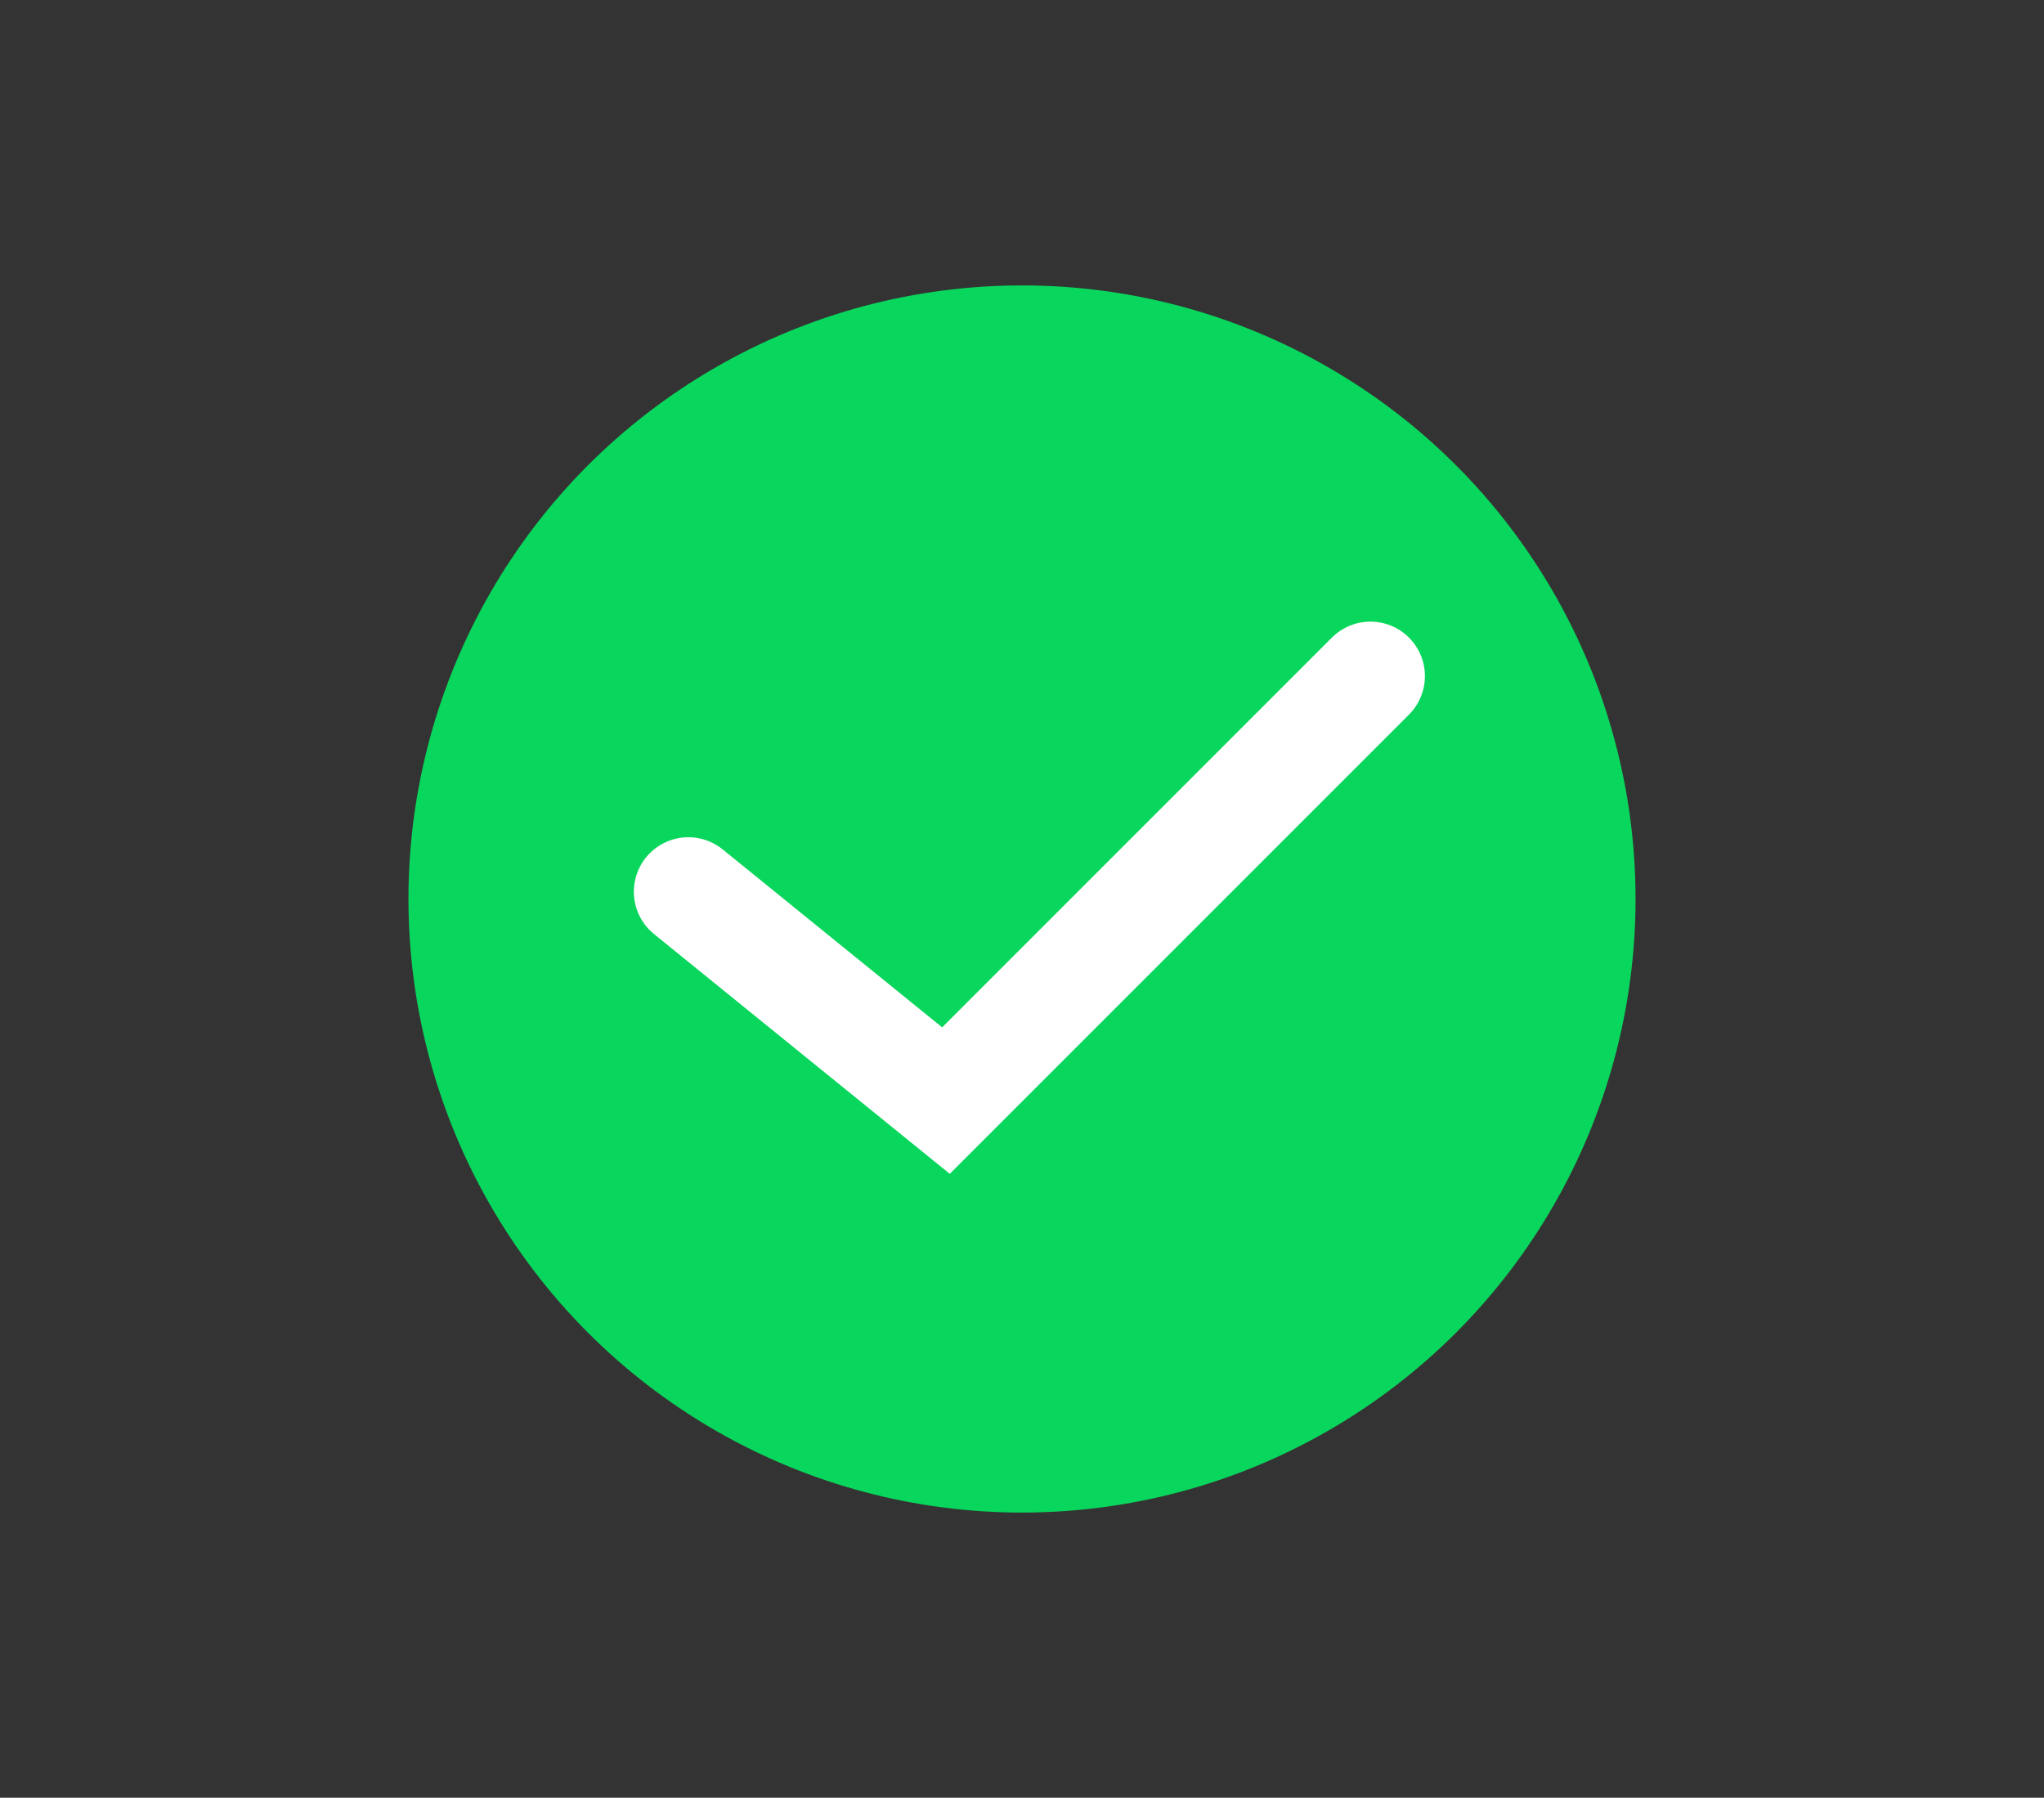
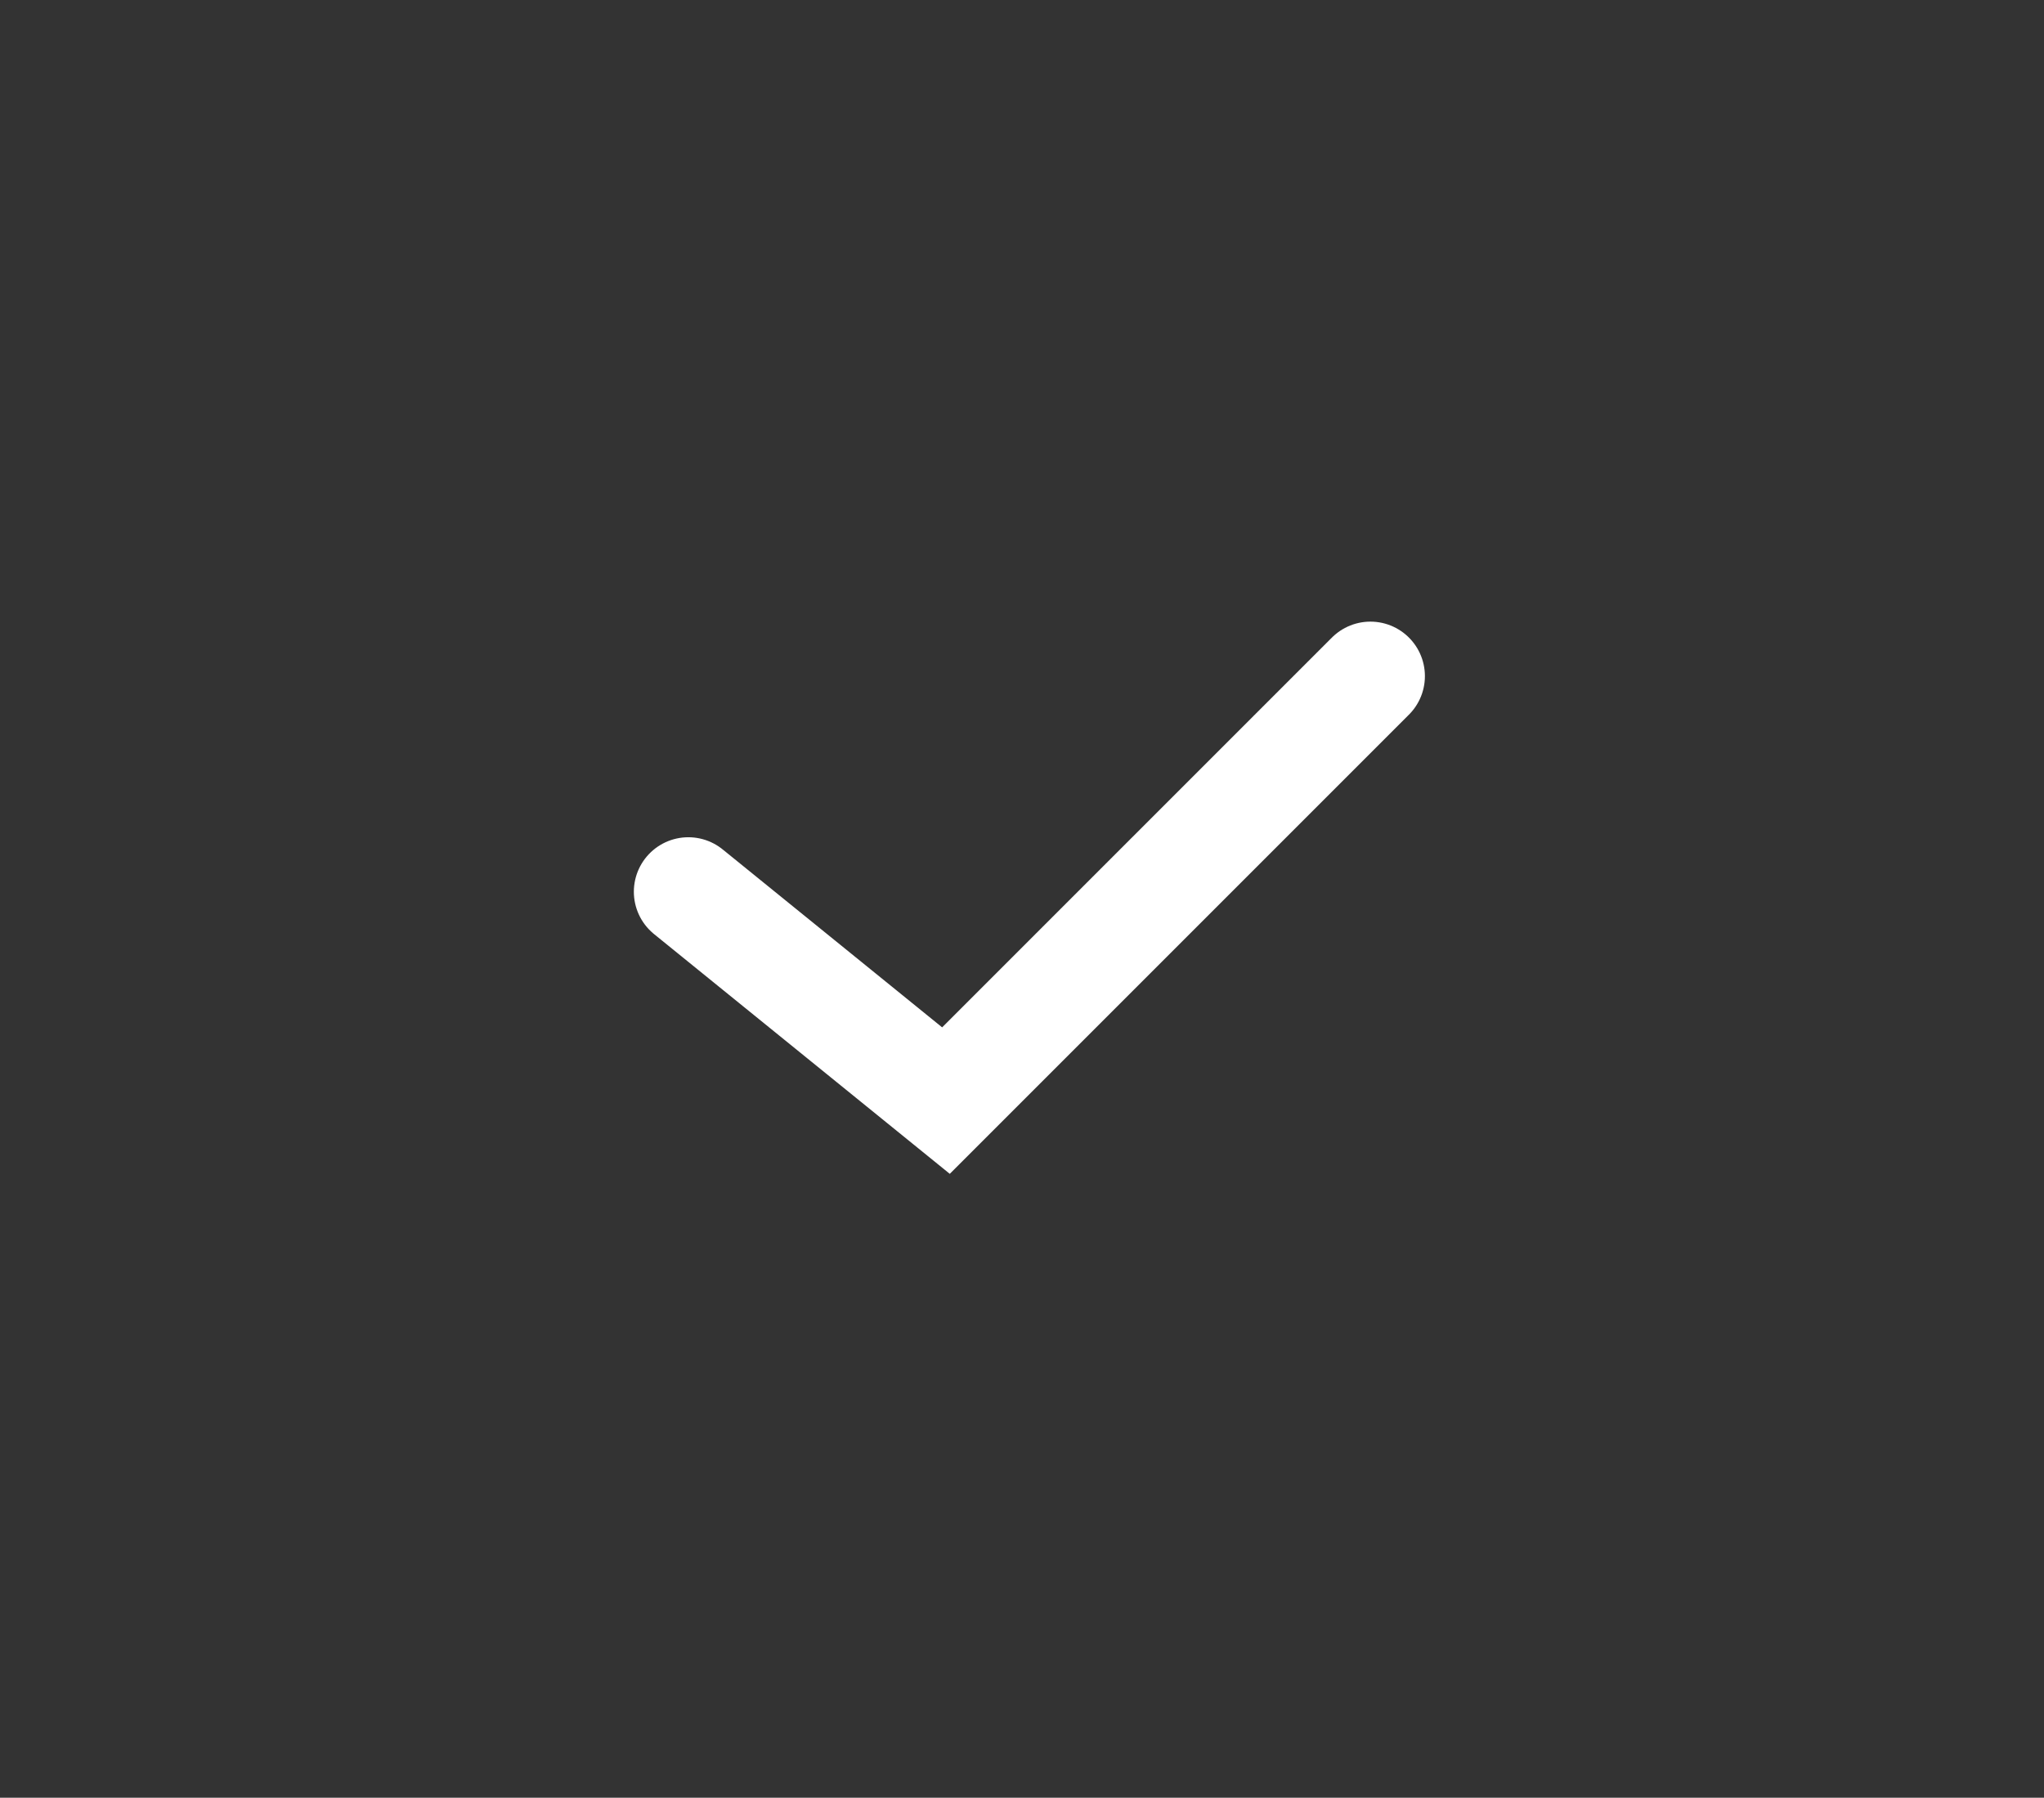
<svg xmlns="http://www.w3.org/2000/svg" version="1.1" id="Layer_1" x="0px" y="0px" viewBox="0 0 81.72 71.87" style="enable-background:new 0 0 81.72 71.87;" xml:space="preserve">
  <rect x="0" y="0" width="81.72" height="71.87" fill="#333333" stroke="none" />
  <style type="text/css">
	.st0{fill:#09D65C;}
	.st1{fill:none;stroke:#FFFFFF;stroke-width:4.357;stroke-linecap:round;stroke-miterlimit:10;}
</style>
  <g>
-     <circle class="st0" cx="40.86" cy="35.94" r="24.53" />
    <polyline class="st1" points="54.79,27.03 37.82,44 27.52,35.65  " />
  </g>
</svg>